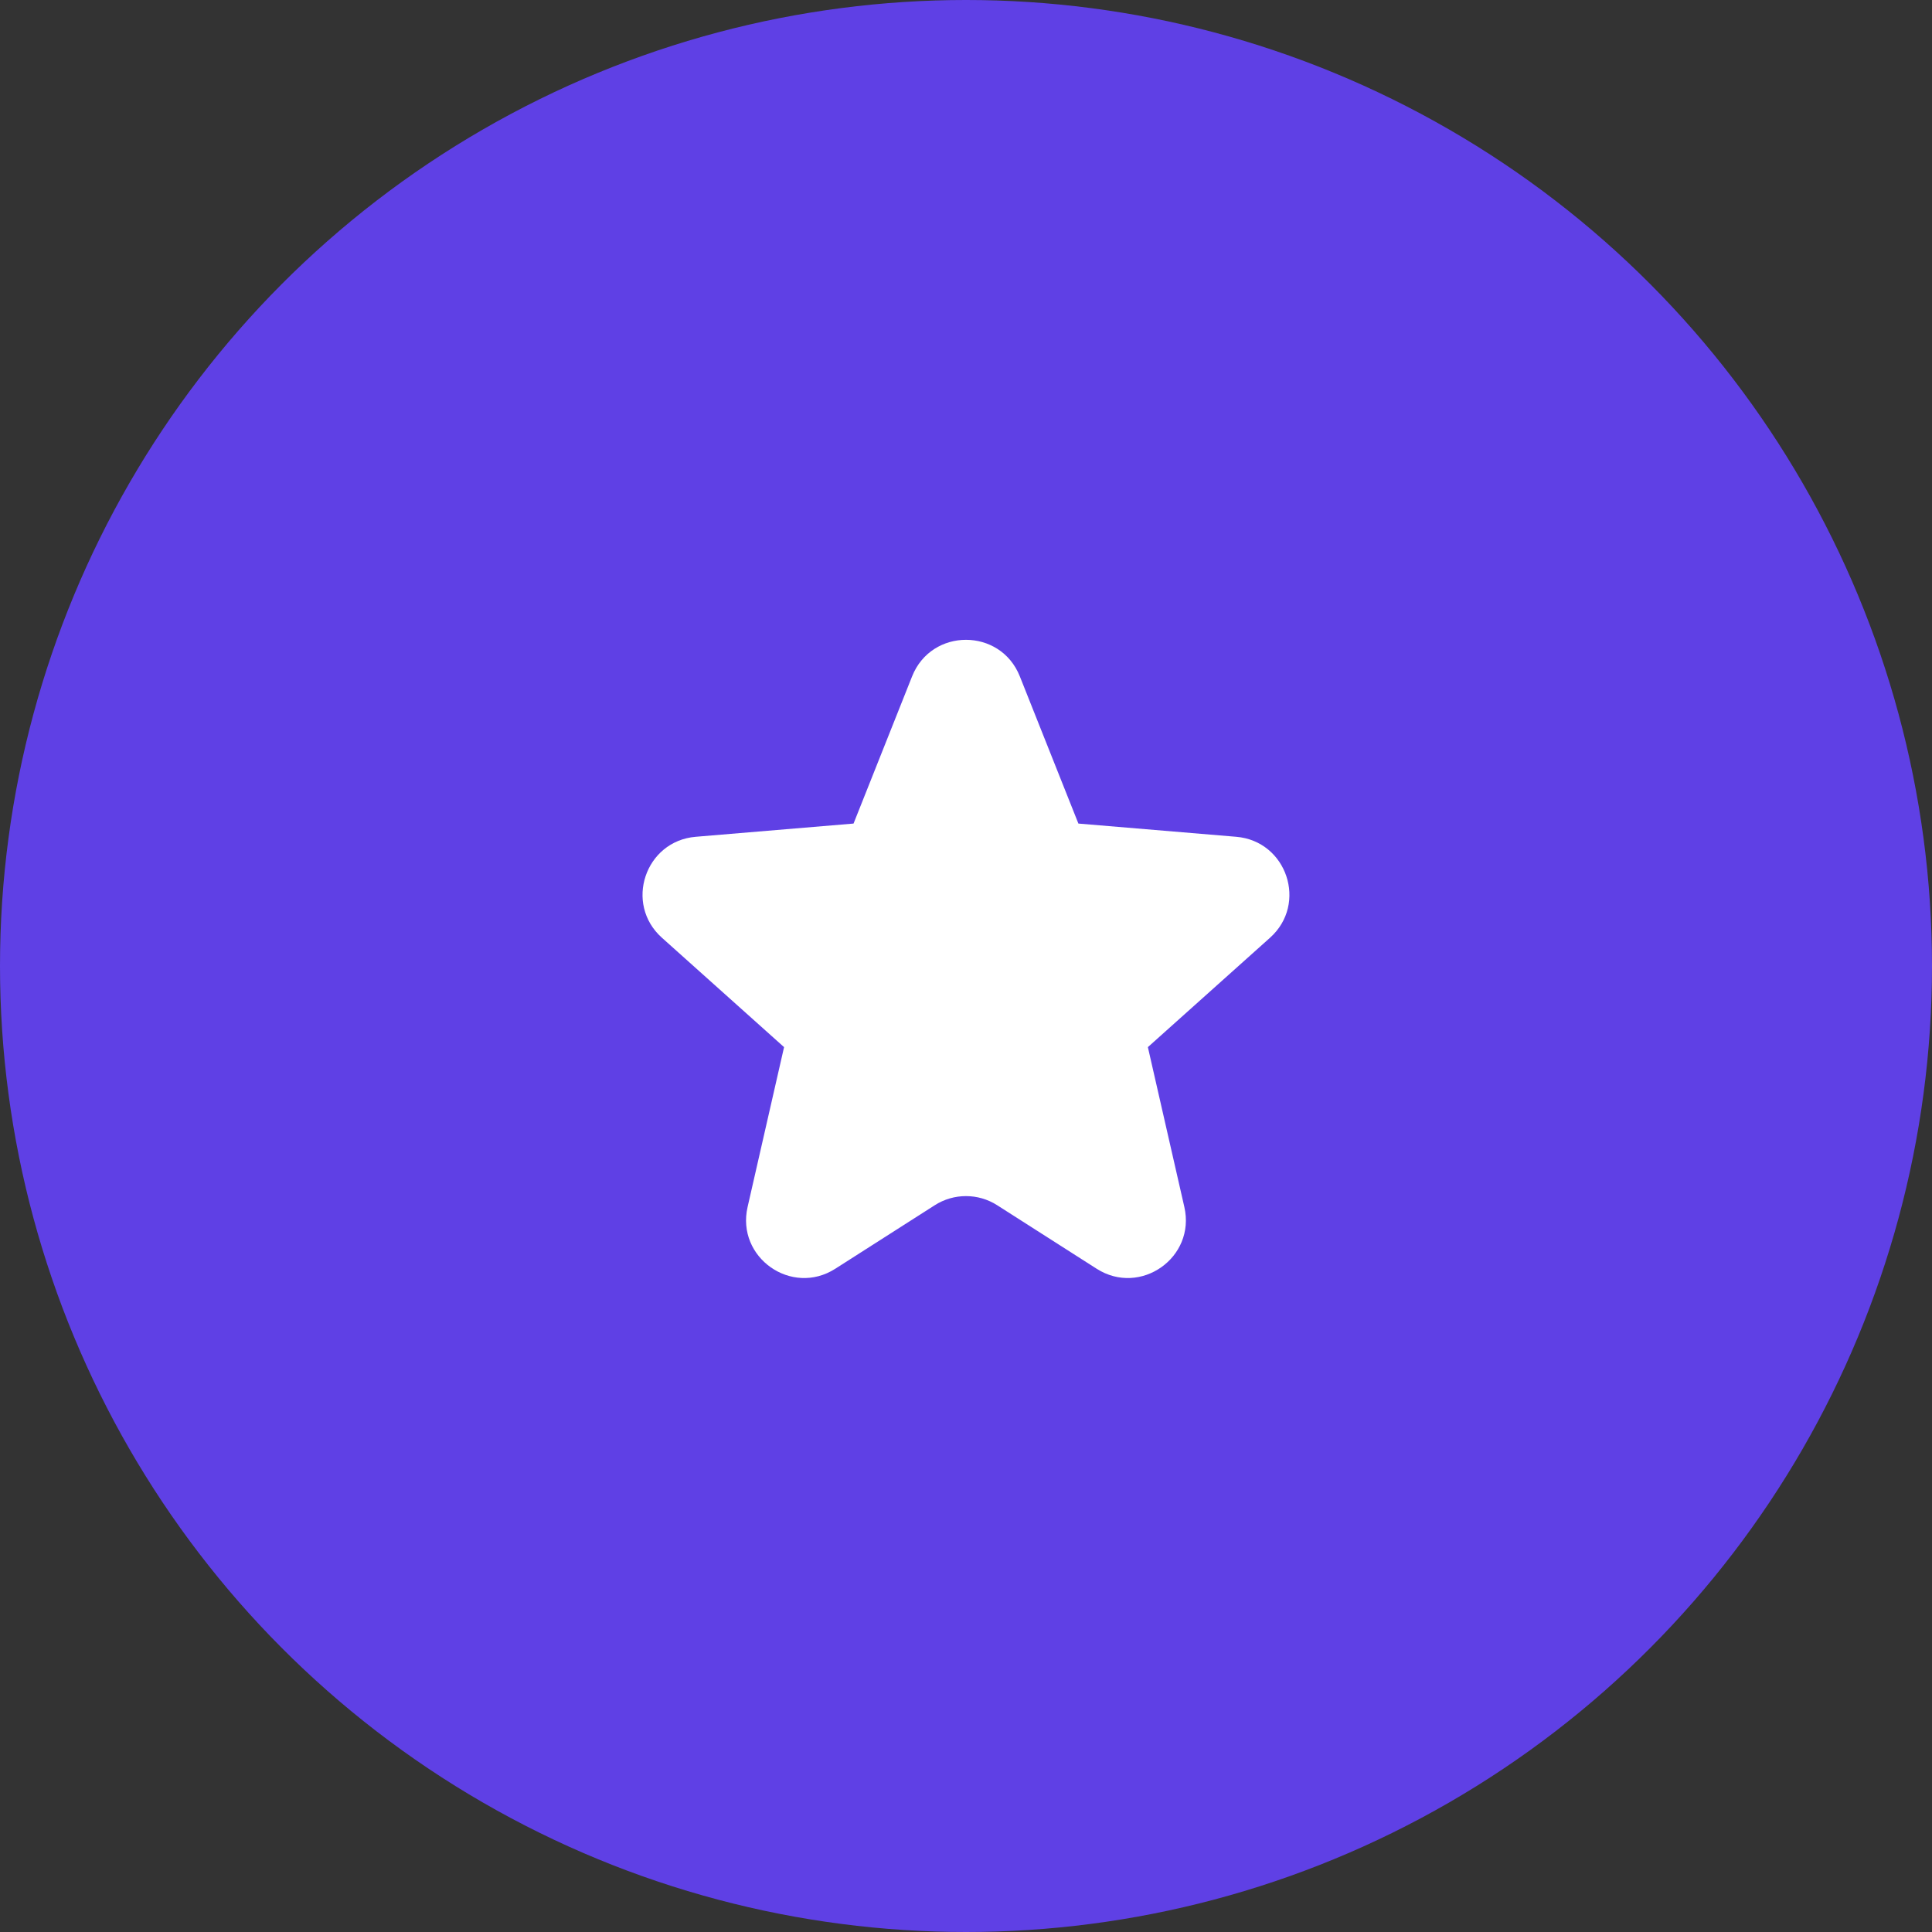
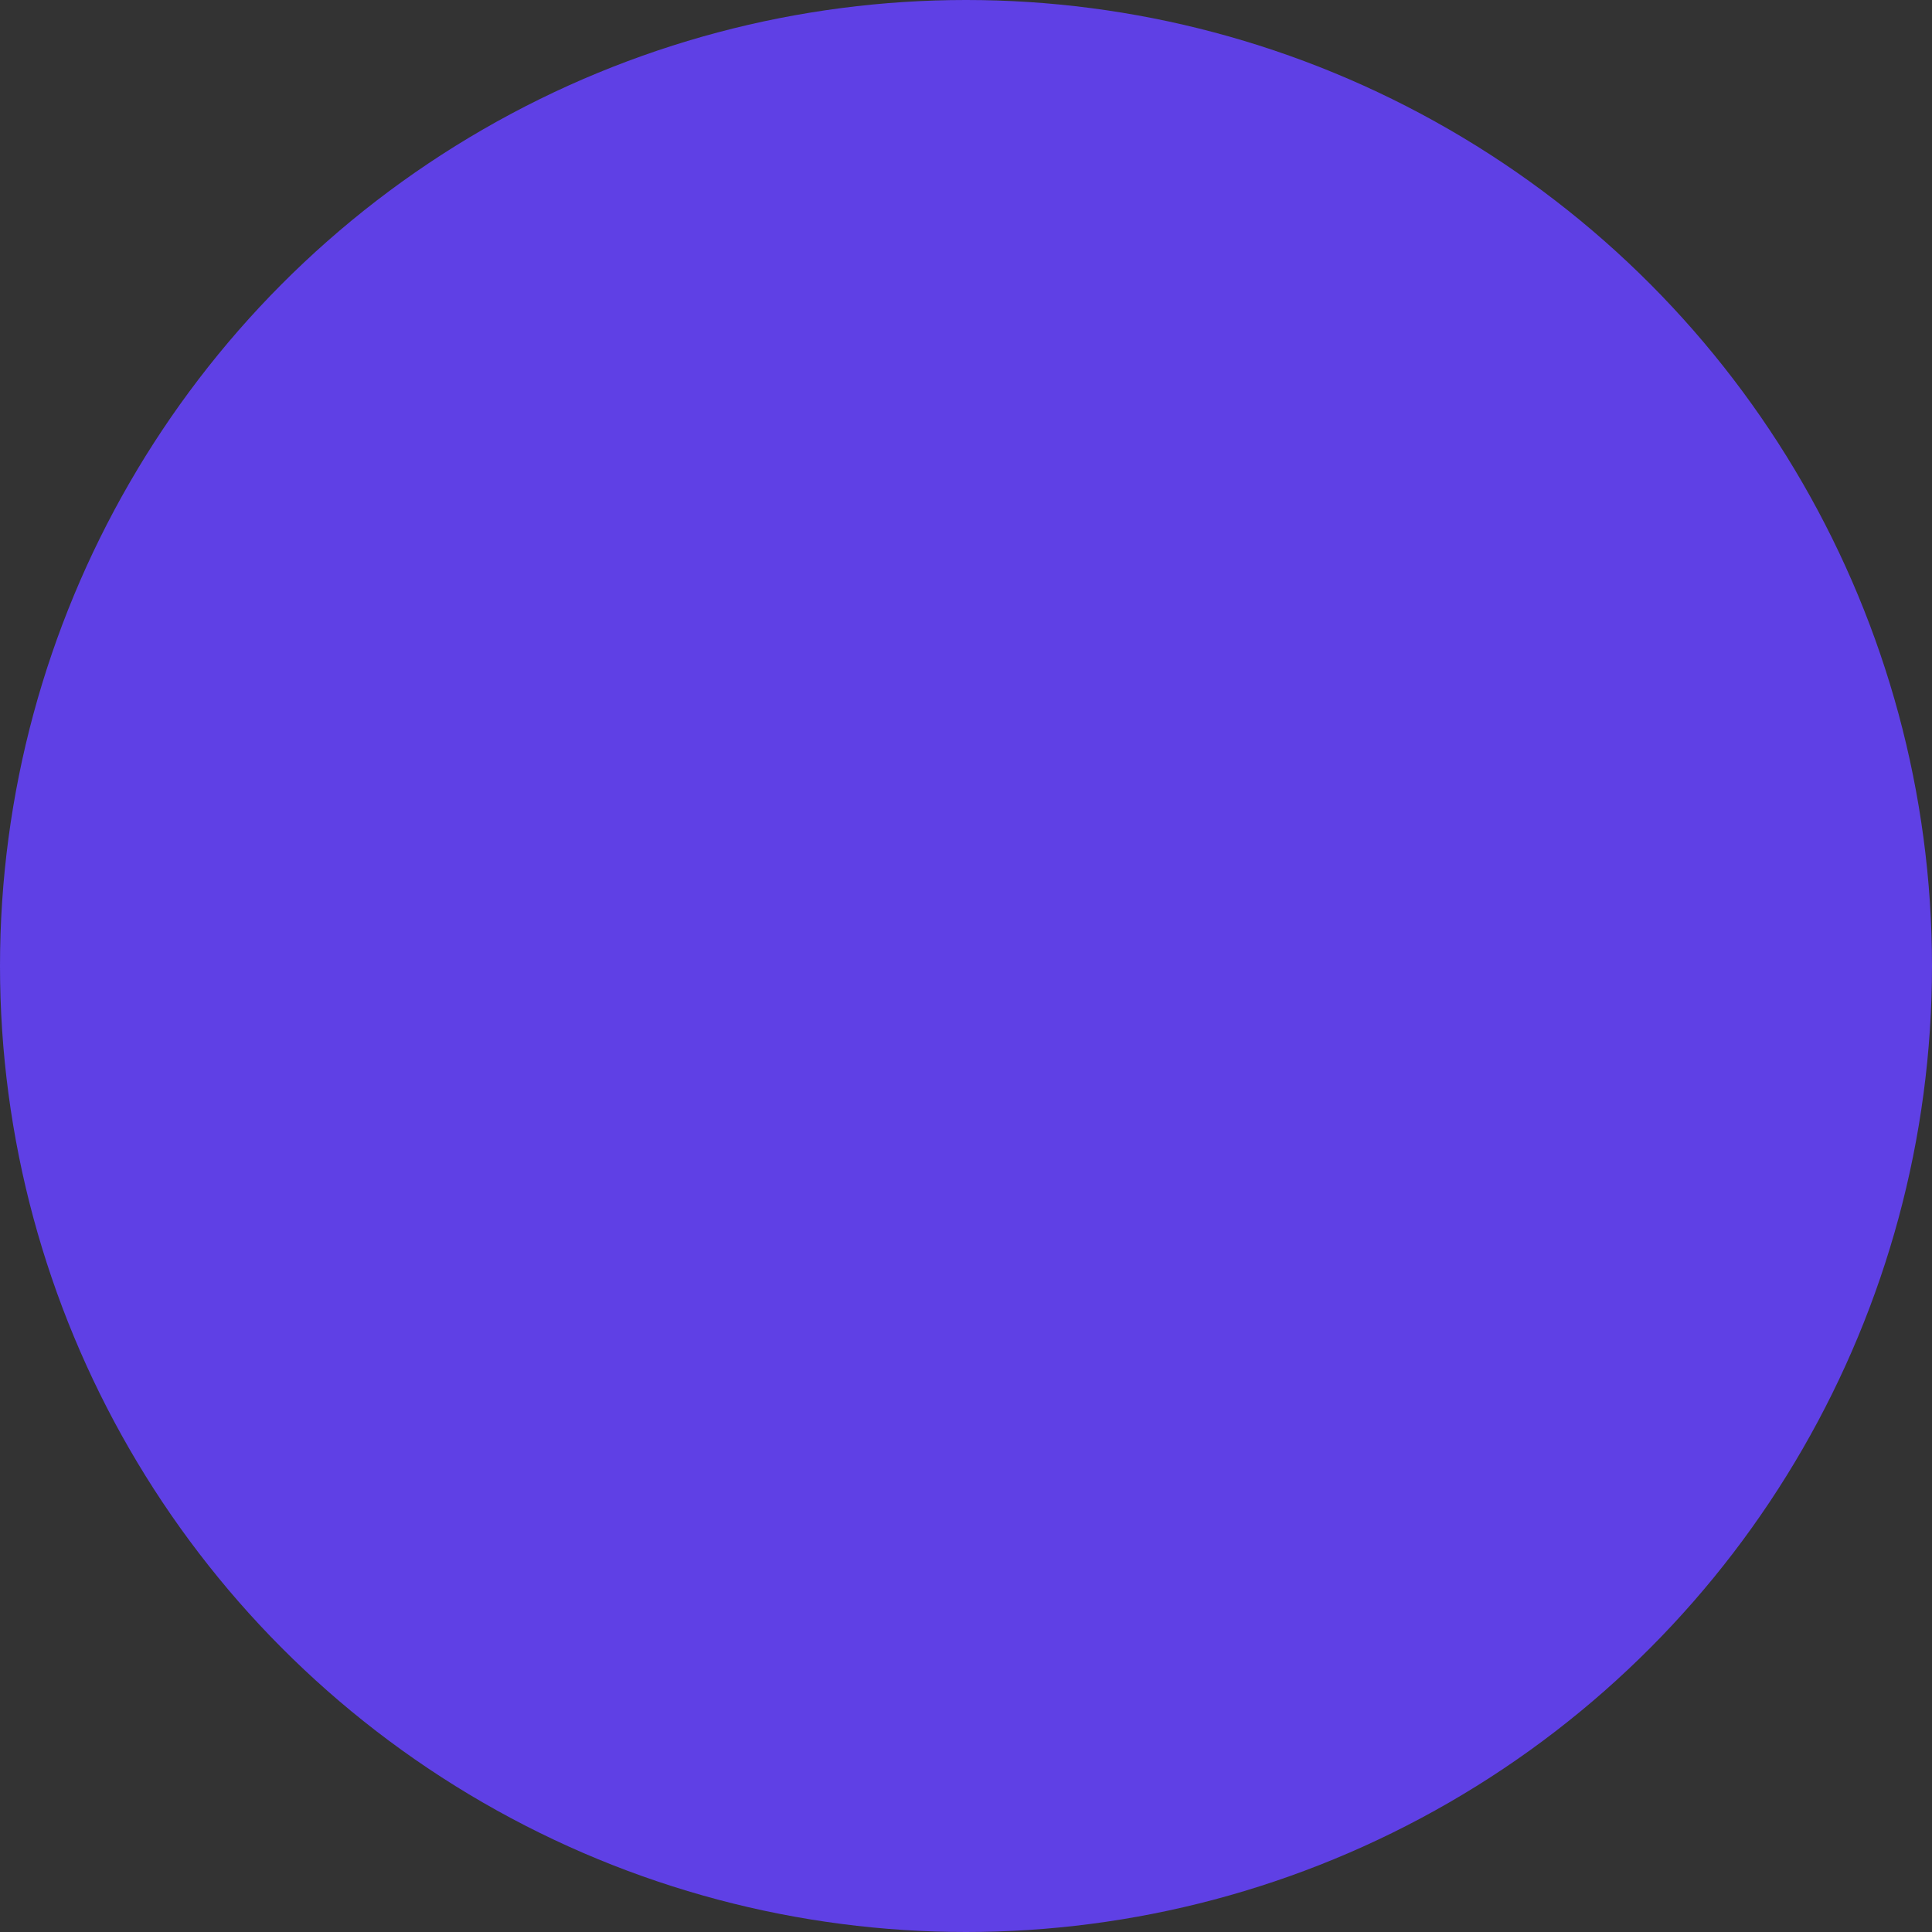
<svg xmlns="http://www.w3.org/2000/svg" width="160" height="160" viewBox="0 0 160 160" fill="none">
  <rect x="0" y="0" width="160" height="160" fill="#333333" stroke="none" />
  <circle cx="80" cy="80" r="80" fill="#5F40E5" />
-   <path d="M75.537 56.012C77.142 51.978 82.852 51.978 84.457 56.012L89.308 68.204L102.378 69.299C106.574 69.651 108.316 74.85 105.179 77.659L95.062 86.719L98.083 99.959C99.038 104.145 94.438 107.383 90.82 105.072L82.581 99.811C81.005 98.805 78.989 98.805 77.414 99.811L69.175 105.072C65.556 107.383 60.957 104.145 61.912 99.959L64.933 86.719L54.816 77.659C51.679 74.85 53.421 69.651 57.617 69.299L70.687 68.204L75.537 56.012Z" fill="white" />
</svg>